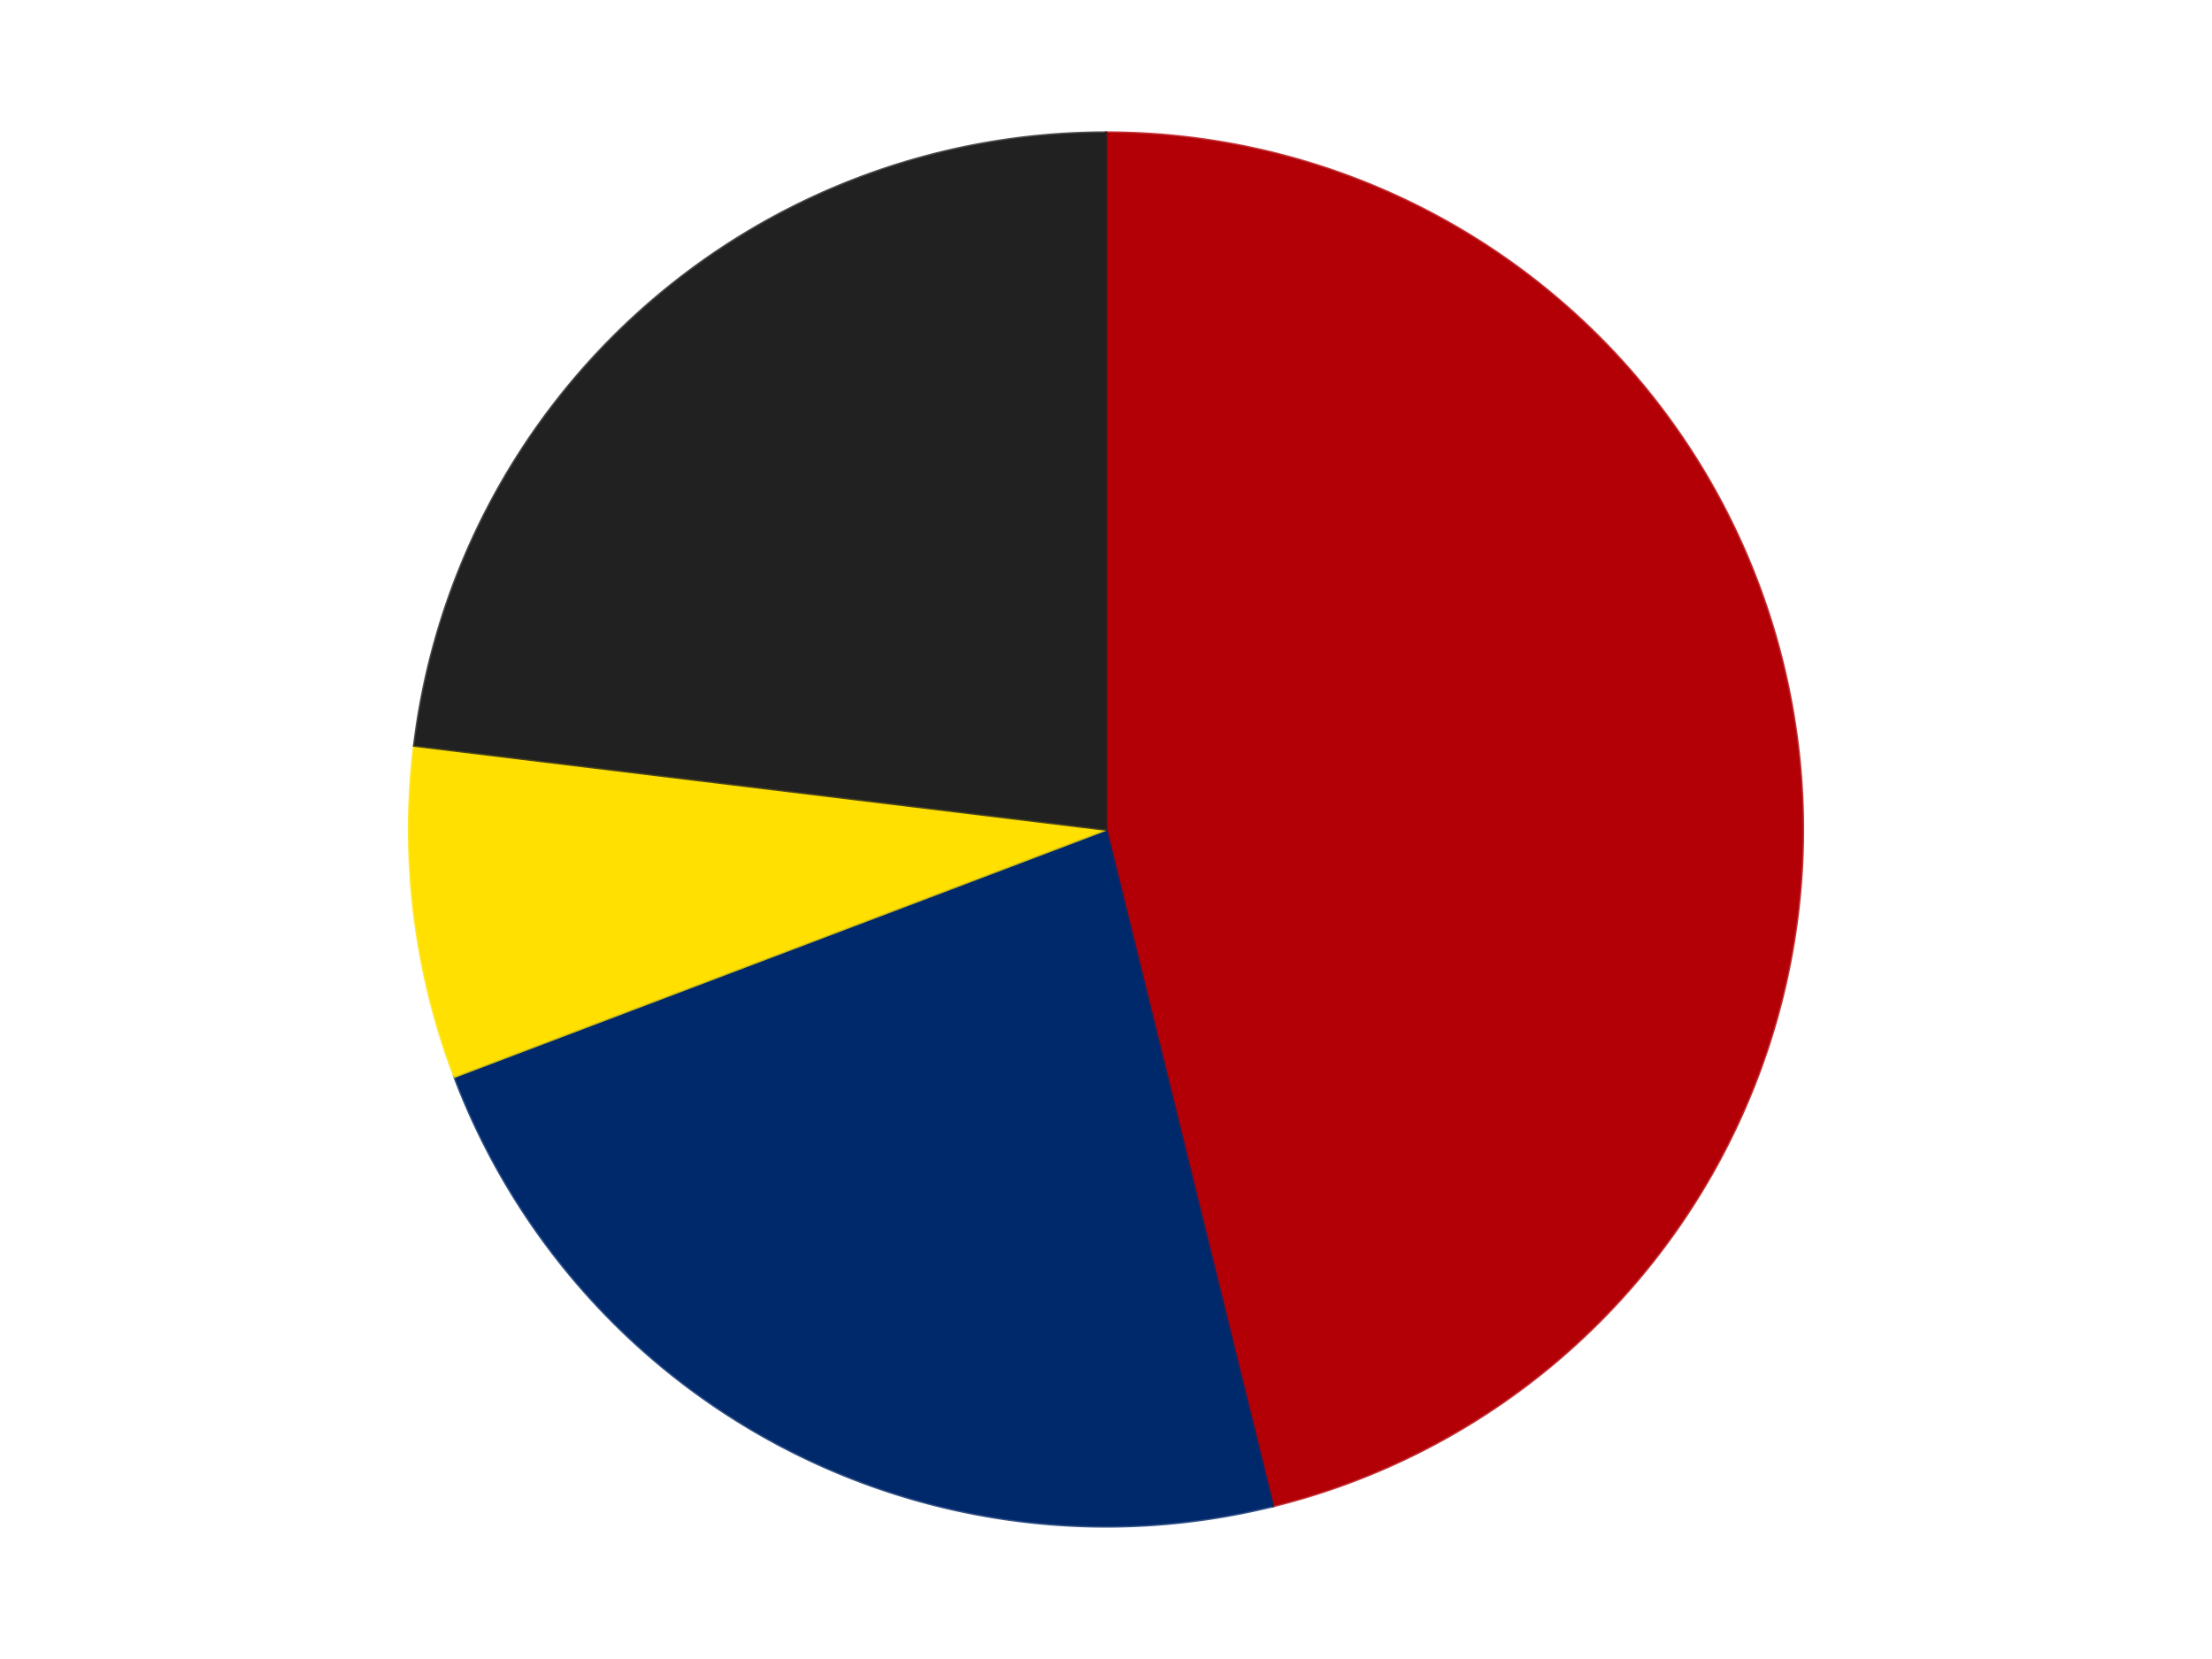
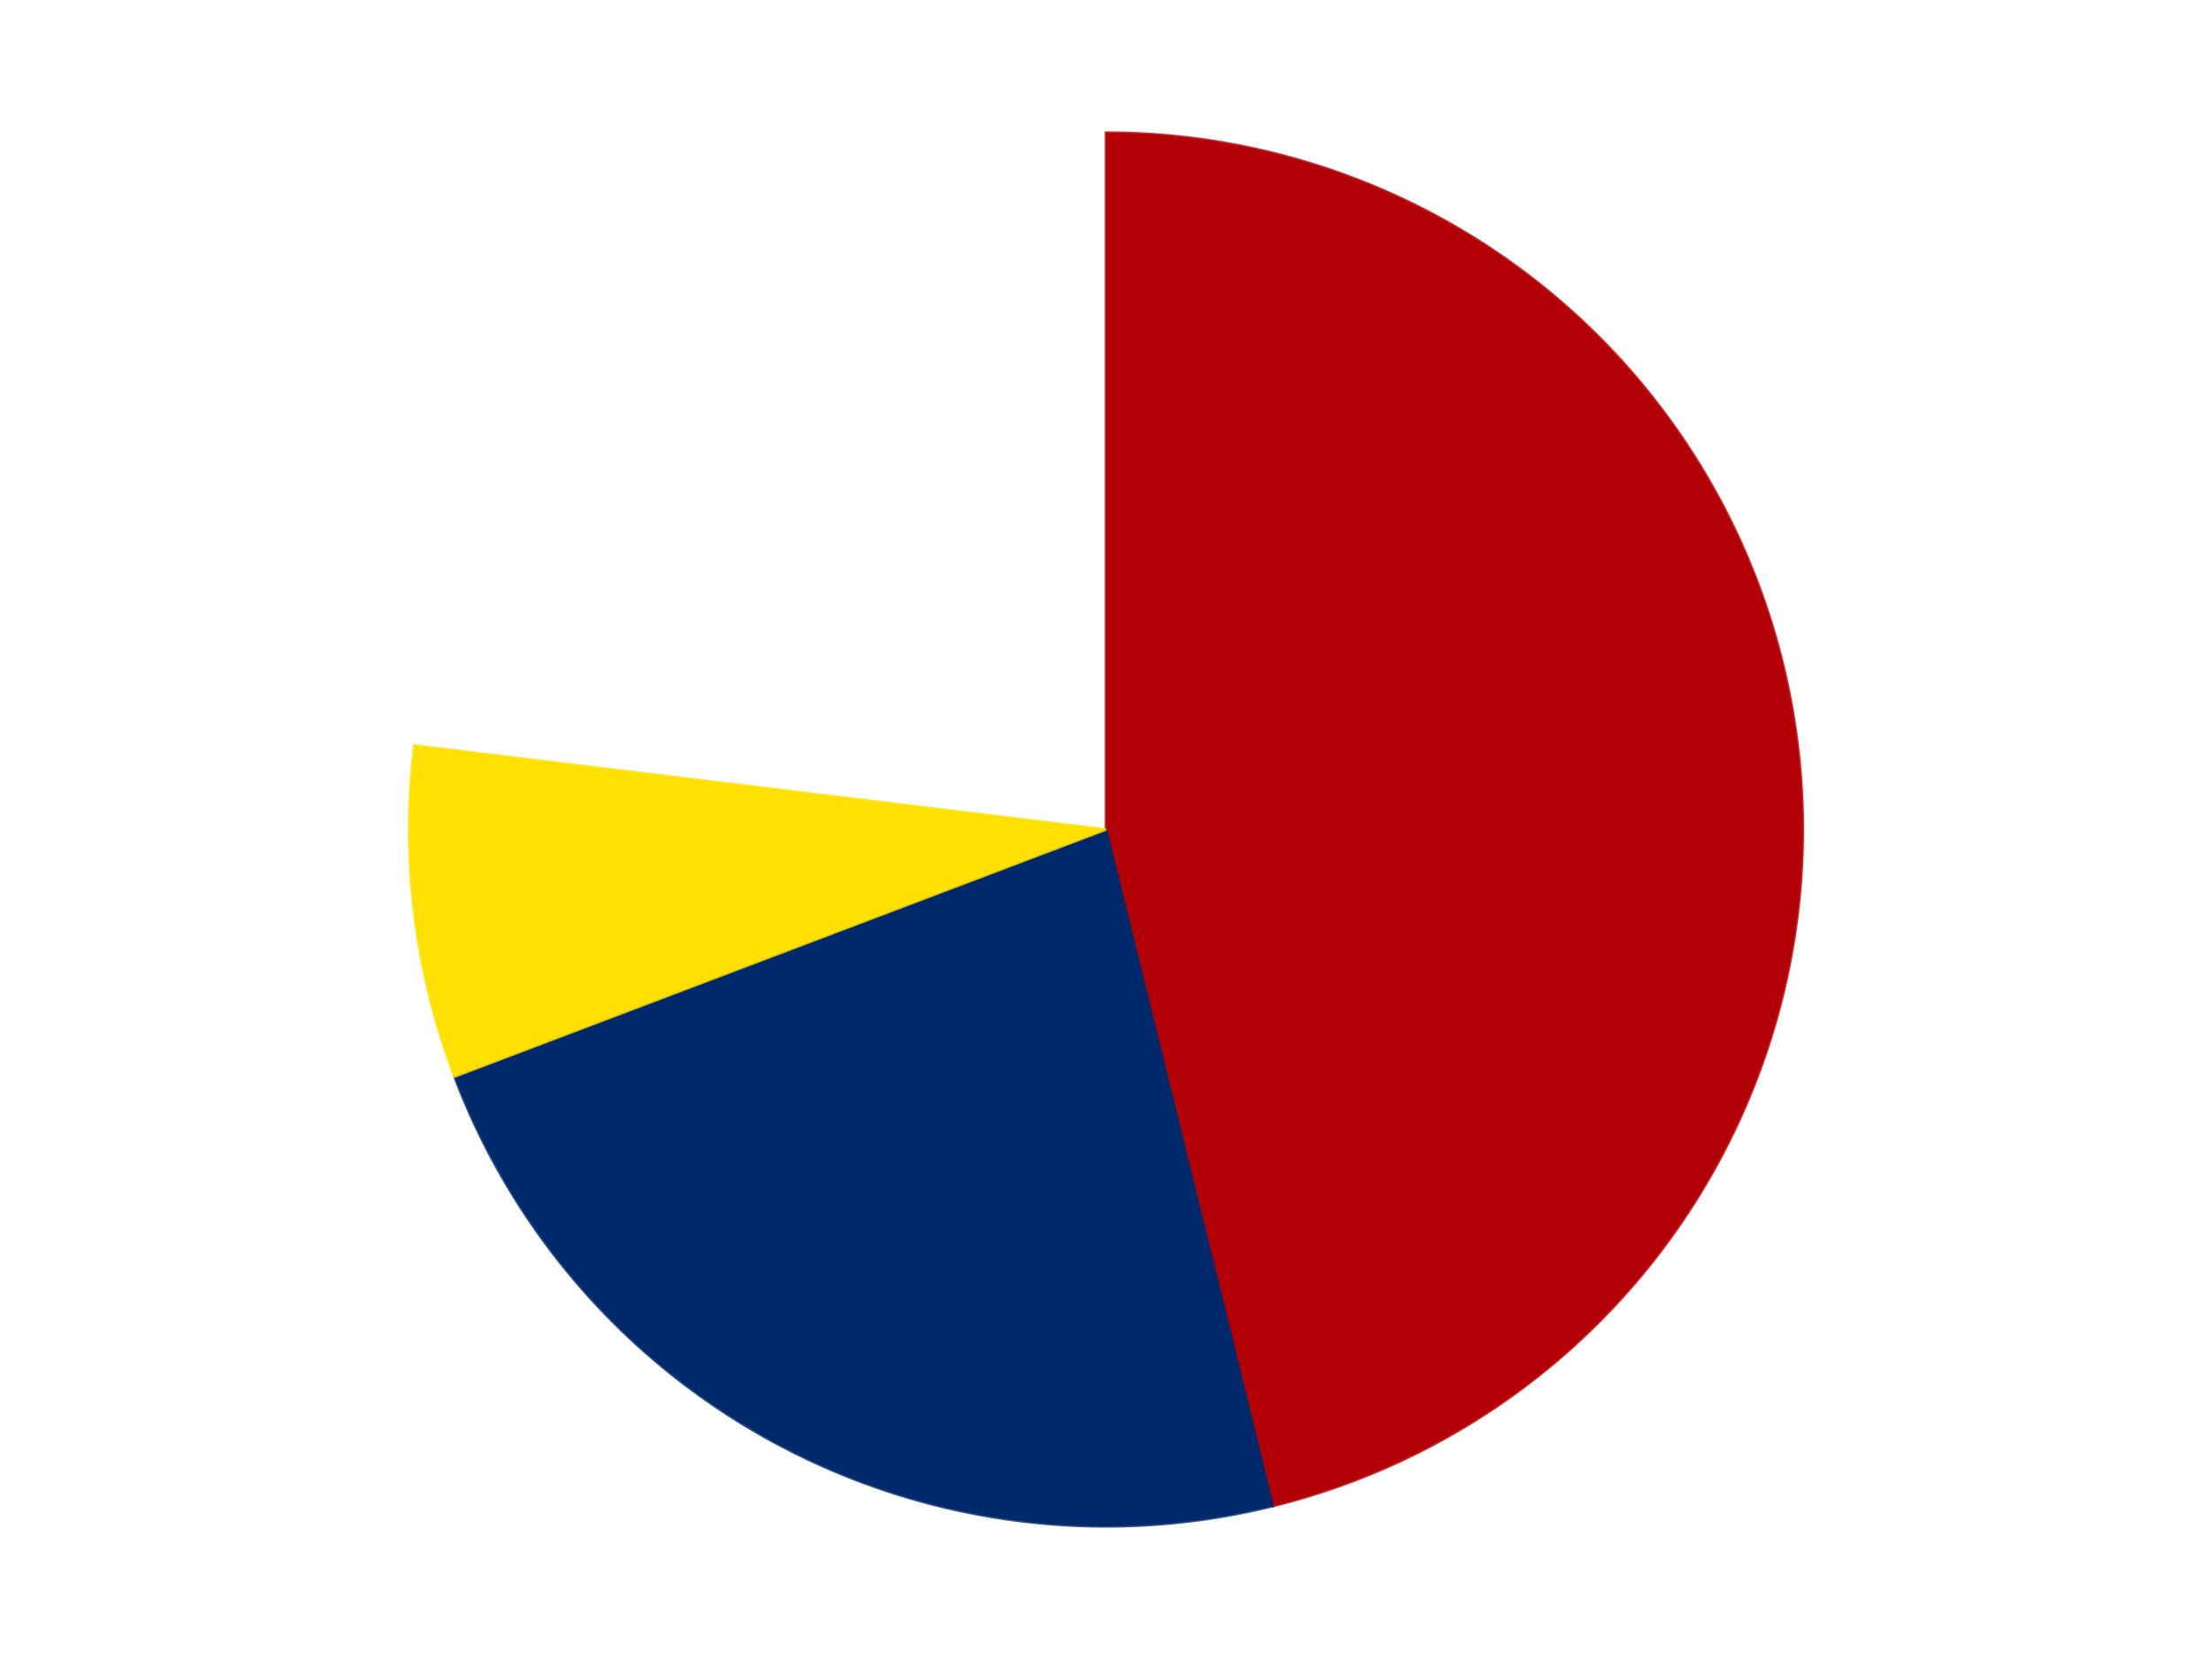
<svg xmlns="http://www.w3.org/2000/svg" xmlns:xlink="http://www.w3.org/1999/xlink" id="chart-eec0ad95-c421-450f-a694-6c791c8af382" class="pygal-chart" viewBox="0 0 800 600">
  <defs>
    <style type="text/css">#chart-eec0ad95-c421-450f-a694-6c791c8af382{-webkit-user-select:none;-webkit-font-smoothing:antialiased;font-family:Consolas,"Liberation Mono",Menlo,Courier,monospace}#chart-eec0ad95-c421-450f-a694-6c791c8af382 .title{font-family:Consolas,"Liberation Mono",Menlo,Courier,monospace;font-size:16px}#chart-eec0ad95-c421-450f-a694-6c791c8af382 .legends .legend text{font-family:Consolas,"Liberation Mono",Menlo,Courier,monospace;font-size:14px}#chart-eec0ad95-c421-450f-a694-6c791c8af382 .axis text{font-family:Consolas,"Liberation Mono",Menlo,Courier,monospace;font-size:10px}#chart-eec0ad95-c421-450f-a694-6c791c8af382 .axis text.major{font-family:Consolas,"Liberation Mono",Menlo,Courier,monospace;font-size:10px}#chart-eec0ad95-c421-450f-a694-6c791c8af382 .text-overlay text.value{font-family:Consolas,"Liberation Mono",Menlo,Courier,monospace;font-size:16px}#chart-eec0ad95-c421-450f-a694-6c791c8af382 .text-overlay text.label{font-family:Consolas,"Liberation Mono",Menlo,Courier,monospace;font-size:10px}#chart-eec0ad95-c421-450f-a694-6c791c8af382 .tooltip{font-family:Consolas,"Liberation Mono",Menlo,Courier,monospace;font-size:14px}#chart-eec0ad95-c421-450f-a694-6c791c8af382 text.no_data{font-family:Consolas,"Liberation Mono",Menlo,Courier,monospace;font-size:64px}
#chart-eec0ad95-c421-450f-a694-6c791c8af382{background-color:transparent}#chart-eec0ad95-c421-450f-a694-6c791c8af382 path,#chart-eec0ad95-c421-450f-a694-6c791c8af382 line,#chart-eec0ad95-c421-450f-a694-6c791c8af382 rect,#chart-eec0ad95-c421-450f-a694-6c791c8af382 circle{-webkit-transition:150ms;-moz-transition:150ms;transition:150ms}#chart-eec0ad95-c421-450f-a694-6c791c8af382 .graph &gt; .background{fill:transparent}#chart-eec0ad95-c421-450f-a694-6c791c8af382 .plot &gt; .background{fill:transparent}#chart-eec0ad95-c421-450f-a694-6c791c8af382 .graph{fill:rgba(0,0,0,.87)}#chart-eec0ad95-c421-450f-a694-6c791c8af382 text.no_data{fill:rgba(0,0,0,1)}#chart-eec0ad95-c421-450f-a694-6c791c8af382 .title{fill:rgba(0,0,0,1)}#chart-eec0ad95-c421-450f-a694-6c791c8af382 .legends .legend text{fill:rgba(0,0,0,.87)}#chart-eec0ad95-c421-450f-a694-6c791c8af382 .legends .legend:hover text{fill:rgba(0,0,0,1)}#chart-eec0ad95-c421-450f-a694-6c791c8af382 .axis .line{stroke:rgba(0,0,0,1)}#chart-eec0ad95-c421-450f-a694-6c791c8af382 .axis .guide.line{stroke:rgba(0,0,0,.54)}#chart-eec0ad95-c421-450f-a694-6c791c8af382 .axis .major.line{stroke:rgba(0,0,0,.87)}#chart-eec0ad95-c421-450f-a694-6c791c8af382 .axis text.major{fill:rgba(0,0,0,1)}#chart-eec0ad95-c421-450f-a694-6c791c8af382 .axis.y .guides:hover .guide.line,#chart-eec0ad95-c421-450f-a694-6c791c8af382 .line-graph .axis.x .guides:hover .guide.line,#chart-eec0ad95-c421-450f-a694-6c791c8af382 .stackedline-graph .axis.x .guides:hover .guide.line,#chart-eec0ad95-c421-450f-a694-6c791c8af382 .xy-graph .axis.x .guides:hover .guide.line{stroke:rgba(0,0,0,1)}#chart-eec0ad95-c421-450f-a694-6c791c8af382 .axis .guides:hover text{fill:rgba(0,0,0,1)}#chart-eec0ad95-c421-450f-a694-6c791c8af382 .reactive{fill-opacity:1.0;stroke-opacity:.8;stroke-width:1}#chart-eec0ad95-c421-450f-a694-6c791c8af382 .ci{stroke:rgba(0,0,0,.87)}#chart-eec0ad95-c421-450f-a694-6c791c8af382 .reactive.active,#chart-eec0ad95-c421-450f-a694-6c791c8af382 .active .reactive{fill-opacity:0.6;stroke-opacity:.9;stroke-width:4}#chart-eec0ad95-c421-450f-a694-6c791c8af382 .ci .reactive.active{stroke-width:1.5}#chart-eec0ad95-c421-450f-a694-6c791c8af382 .series text{fill:rgba(0,0,0,1)}#chart-eec0ad95-c421-450f-a694-6c791c8af382 .tooltip rect{fill:transparent;stroke:rgba(0,0,0,1);-webkit-transition:opacity 150ms;-moz-transition:opacity 150ms;transition:opacity 150ms}#chart-eec0ad95-c421-450f-a694-6c791c8af382 .tooltip .label{fill:rgba(0,0,0,.87)}#chart-eec0ad95-c421-450f-a694-6c791c8af382 .tooltip .label{fill:rgba(0,0,0,.87)}#chart-eec0ad95-c421-450f-a694-6c791c8af382 .tooltip .legend{font-size:.8em;fill:rgba(0,0,0,.54)}#chart-eec0ad95-c421-450f-a694-6c791c8af382 .tooltip .x_label{font-size:.6em;fill:rgba(0,0,0,1)}#chart-eec0ad95-c421-450f-a694-6c791c8af382 .tooltip .xlink{font-size:.5em;text-decoration:underline}#chart-eec0ad95-c421-450f-a694-6c791c8af382 .tooltip .value{font-size:1.5em}#chart-eec0ad95-c421-450f-a694-6c791c8af382 .bound{font-size:.5em}#chart-eec0ad95-c421-450f-a694-6c791c8af382 .max-value{font-size:.75em;fill:rgba(0,0,0,.54)}#chart-eec0ad95-c421-450f-a694-6c791c8af382 .map-element{fill:transparent;stroke:rgba(0,0,0,.54) !important}#chart-eec0ad95-c421-450f-a694-6c791c8af382 .map-element .reactive{fill-opacity:inherit;stroke-opacity:inherit}#chart-eec0ad95-c421-450f-a694-6c791c8af382 .color-0,#chart-eec0ad95-c421-450f-a694-6c791c8af382 .color-0 a:visited{stroke:#F44336;fill:#F44336}#chart-eec0ad95-c421-450f-a694-6c791c8af382 .color-1,#chart-eec0ad95-c421-450f-a694-6c791c8af382 .color-1 a:visited{stroke:#3F51B5;fill:#3F51B5}#chart-eec0ad95-c421-450f-a694-6c791c8af382 .color-2,#chart-eec0ad95-c421-450f-a694-6c791c8af382 .color-2 a:visited{stroke:#009688;fill:#009688}#chart-eec0ad95-c421-450f-a694-6c791c8af382 .color-3,#chart-eec0ad95-c421-450f-a694-6c791c8af382 .color-3 a:visited{stroke:#FFC107;fill:#FFC107}#chart-eec0ad95-c421-450f-a694-6c791c8af382 .text-overlay .color-0 text{fill:black}#chart-eec0ad95-c421-450f-a694-6c791c8af382 .text-overlay .color-1 text{fill:black}#chart-eec0ad95-c421-450f-a694-6c791c8af382 .text-overlay .color-2 text{fill:black}#chart-eec0ad95-c421-450f-a694-6c791c8af382 .text-overlay .color-3 text{fill:black}
#chart-eec0ad95-c421-450f-a694-6c791c8af382 text.no_data{text-anchor:middle}#chart-eec0ad95-c421-450f-a694-6c791c8af382 .guide.line{fill:none}#chart-eec0ad95-c421-450f-a694-6c791c8af382 .centered{text-anchor:middle}#chart-eec0ad95-c421-450f-a694-6c791c8af382 .title{text-anchor:middle}#chart-eec0ad95-c421-450f-a694-6c791c8af382 .legends .legend text{fill-opacity:1}#chart-eec0ad95-c421-450f-a694-6c791c8af382 .axis.x text{text-anchor:middle}#chart-eec0ad95-c421-450f-a694-6c791c8af382 .axis.x:not(.web) text[transform]{text-anchor:start}#chart-eec0ad95-c421-450f-a694-6c791c8af382 .axis.x:not(.web) text[transform].backwards{text-anchor:end}#chart-eec0ad95-c421-450f-a694-6c791c8af382 .axis.y text{text-anchor:end}#chart-eec0ad95-c421-450f-a694-6c791c8af382 .axis.y text[transform].backwards{text-anchor:start}#chart-eec0ad95-c421-450f-a694-6c791c8af382 .axis.y2 text{text-anchor:start}#chart-eec0ad95-c421-450f-a694-6c791c8af382 .axis.y2 text[transform].backwards{text-anchor:end}#chart-eec0ad95-c421-450f-a694-6c791c8af382 .axis .guide.line{stroke-dasharray:4,4;stroke:black}#chart-eec0ad95-c421-450f-a694-6c791c8af382 .axis .major.guide.line{stroke-dasharray:6,6;stroke:black}#chart-eec0ad95-c421-450f-a694-6c791c8af382 .horizontal .axis.y .guide.line,#chart-eec0ad95-c421-450f-a694-6c791c8af382 .horizontal .axis.y2 .guide.line,#chart-eec0ad95-c421-450f-a694-6c791c8af382 .vertical .axis.x .guide.line{opacity:0}#chart-eec0ad95-c421-450f-a694-6c791c8af382 .horizontal .axis.always_show .guide.line,#chart-eec0ad95-c421-450f-a694-6c791c8af382 .vertical .axis.always_show .guide.line{opacity:1 !important}#chart-eec0ad95-c421-450f-a694-6c791c8af382 .axis.y .guides:hover .guide.line,#chart-eec0ad95-c421-450f-a694-6c791c8af382 .axis.y2 .guides:hover .guide.line,#chart-eec0ad95-c421-450f-a694-6c791c8af382 .axis.x .guides:hover .guide.line{opacity:1}#chart-eec0ad95-c421-450f-a694-6c791c8af382 .axis .guides:hover text{opacity:1}#chart-eec0ad95-c421-450f-a694-6c791c8af382 .nofill{fill:none}#chart-eec0ad95-c421-450f-a694-6c791c8af382 .subtle-fill{fill-opacity:.2}#chart-eec0ad95-c421-450f-a694-6c791c8af382 .dot{stroke-width:1px;fill-opacity:1;stroke-opacity:1}#chart-eec0ad95-c421-450f-a694-6c791c8af382 .dot.active{stroke-width:5px}#chart-eec0ad95-c421-450f-a694-6c791c8af382 .dot.negative{fill:transparent}#chart-eec0ad95-c421-450f-a694-6c791c8af382 text,#chart-eec0ad95-c421-450f-a694-6c791c8af382 tspan{stroke:none !important}#chart-eec0ad95-c421-450f-a694-6c791c8af382 .series text.active{opacity:1}#chart-eec0ad95-c421-450f-a694-6c791c8af382 .tooltip rect{fill-opacity:.95;stroke-width:.5}#chart-eec0ad95-c421-450f-a694-6c791c8af382 .tooltip text{fill-opacity:1}#chart-eec0ad95-c421-450f-a694-6c791c8af382 .showable{visibility:hidden}#chart-eec0ad95-c421-450f-a694-6c791c8af382 .showable.shown{visibility:visible}#chart-eec0ad95-c421-450f-a694-6c791c8af382 .gauge-background{fill:rgba(229,229,229,1);stroke:none}#chart-eec0ad95-c421-450f-a694-6c791c8af382 .bg-lines{stroke:transparent;stroke-width:2px}</style>
    <script type="text/javascript">window.pygal = window.pygal || {};window.pygal.config = window.pygal.config || {};window.pygal.config['eec0ad95-c421-450f-a694-6c791c8af382'] = {"allow_interruptions": false, "box_mode": "extremes", "classes": ["pygal-chart"], "css": ["file://style.css", "file://graph.css"], "defs": [], "disable_xml_declaration": false, "dots_size": 2.5, "dynamic_print_values": false, "explicit_size": false, "fill": false, "force_uri_protocol": "https", "formatter": null, "half_pie": false, "height": 600, "include_x_axis": false, "inner_radius": 0, "interpolate": null, "interpolation_parameters": {}, "interpolation_precision": 250, "inverse_y_axis": false, "js": ["//kozea.github.io/pygal.js/2.0.x/pygal-tooltips.min.js"], "legend_at_bottom": false, "legend_at_bottom_columns": null, "legend_box_size": 12, "logarithmic": false, "margin": 20, "margin_bottom": null, "margin_left": null, "margin_right": null, "margin_top": null, "max_scale": 16, "min_scale": 4, "missing_value_fill_truncation": "x", "no_data_text": "No data", "no_prefix": false, "order_min": null, "pretty_print": false, "print_labels": false, "print_values": false, "print_values_position": "center", "print_zeroes": true, "range": null, "rounded_bars": null, "secondary_range": null, "show_dots": true, "show_legend": false, "show_minor_x_labels": true, "show_minor_y_labels": true, "show_only_major_dots": false, "show_x_guides": false, "show_x_labels": true, "show_y_guides": true, "show_y_labels": true, "spacing": 10, "stack_from_top": false, "strict": false, "stroke": true, "stroke_style": null, "style": {"background": "transparent", "ci_colors": [], "colors": ["#F44336", "#3F51B5", "#009688", "#FFC107", "#FF5722", "#9C27B0", "#03A9F4", "#8BC34A", "#FF9800", "#E91E63", "#2196F3", "#4CAF50", "#FFEB3B", "#673AB7", "#00BCD4", "#CDDC39", "#9E9E9E", "#607D8B"], "dot_opacity": "1", "font_family": "Consolas, \"Liberation Mono\", Menlo, Courier, monospace", "foreground": "rgba(0, 0, 0, .87)", "foreground_strong": "rgba(0, 0, 0, 1)", "foreground_subtle": "rgba(0, 0, 0, .54)", "guide_stroke_color": "black", "guide_stroke_dasharray": "4,4", "label_font_family": "Consolas, \"Liberation Mono\", Menlo, Courier, monospace", "label_font_size": 10, "legend_font_family": "Consolas, \"Liberation Mono\", Menlo, Courier, monospace", "legend_font_size": 14, "major_guide_stroke_color": "black", "major_guide_stroke_dasharray": "6,6", "major_label_font_family": "Consolas, \"Liberation Mono\", Menlo, Courier, monospace", "major_label_font_size": 10, "no_data_font_family": "Consolas, \"Liberation Mono\", Menlo, Courier, monospace", "no_data_font_size": 64, "opacity": "1.0", "opacity_hover": "0.6", "plot_background": "transparent", "stroke_opacity": ".8", "stroke_opacity_hover": ".9", "stroke_width": "1", "stroke_width_hover": "4", "title_font_family": "Consolas, \"Liberation Mono\", Menlo, Courier, monospace", "title_font_size": 16, "tooltip_font_family": "Consolas, \"Liberation Mono\", Menlo, Courier, monospace", "tooltip_font_size": 14, "transition": "150ms", "value_background": "rgba(229, 229, 229, 1)", "value_colors": [], "value_font_family": "Consolas, \"Liberation Mono\", Menlo, Courier, monospace", "value_font_size": 16, "value_label_font_family": "Consolas, \"Liberation Mono\", Menlo, Courier, monospace", "value_label_font_size": 10}, "title": null, "tooltip_border_radius": 0, "tooltip_fancy_mode": true, "truncate_label": null, "truncate_legend": null, "width": 800, "x_label_rotation": 0, "x_labels": null, "x_labels_major": null, "x_labels_major_count": null, "x_labels_major_every": null, "x_title": null, "xrange": null, "y_label_rotation": 0, "y_labels": null, "y_labels_major": null, "y_labels_major_count": null, "y_labels_major_every": null, "y_title": null, "zero": 0, "legends": ["Red", "Trans-Dark Blue", "Yellow", "Black"]}</script>
    <script type="text/javascript" xlink:href="https://kozea.github.io/pygal.js/2.0.x/pygal-tooltips.min.js" />
  </defs>
  <title>Pygal</title>
  <g class="graph pie-graph vertical">
-     <rect x="0" y="0" width="800" height="600" class="background" />
    <g transform="translate(20, 20)" class="plot">
-       <rect x="0" y="0" width="760" height="560" class="background" />
      <g class="series serie-0 color-0">
        <g class="slices">
          <g class="slice" style="fill: #B30006; stroke: #B30006">
            <path d="M380 28 A252 252 0 0 1 440.308 524.677 L380 280 A0 0 0 0 0 380 280 z" class="slice reactive tooltip-trigger" />
            <desc class="value">6</desc>
            <desc class="x centered">505.0813181363548</desc>
            <desc class="y centered">264.8123782878293</desc>
          </g>
        </g>
      </g>
      <g class="series serie-1 color-1">
        <g class="slices">
          <g class="slice" style="fill: #00296B; stroke: #00296B">
            <path d="M440.308 524.677 A252 252 0 0 1 144.376 369.36 L380 280 A0 0 0 0 0 380 280 z" class="slice reactive tooltip-trigger" />
            <desc class="value">3</desc>
            <desc class="x centered">321.4448803224851</desc>
            <desc class="y centered">391.56745923230443</desc>
          </g>
        </g>
      </g>
      <g class="series serie-2 color-2">
        <g class="slices">
          <g class="slice" style="fill: #FFE001; stroke: #FFE001">
            <path d="M144.376 369.36 A252 252 0 0 1 129.837 249.625 L380 280 A0 0 0 0 0 380 280 z" class="slice reactive tooltip-trigger" />
            <desc class="value">1</desc>
            <desc class="x centered">254.9186818636452</desc>
            <desc class="y centered">295.18762171217077</desc>
          </g>
        </g>
      </g>
      <g class="series serie-3 color-3">
        <g class="slices">
          <g class="slice" style="fill: #212121; stroke: #212121">
-             <path d="M129.837 249.625 A252 252 0 0 1 380 28 L380 280 A0 0 0 0 0 380 280 z" class="slice reactive tooltip-trigger" />
            <desc class="value">3</desc>
            <desc class="x centered">296.4465450616598</desc>
            <desc class="y centered">185.68764573044132</desc>
          </g>
        </g>
      </g>
    </g>
    <g class="titles" />
    <g transform="translate(20, 20)" class="plot overlay">
      <g class="series serie-0 color-0" />
      <g class="series serie-1 color-1" />
      <g class="series serie-2 color-2" />
      <g class="series serie-3 color-3" />
    </g>
    <g transform="translate(20, 20)" class="plot text-overlay">
      <g class="series serie-0 color-0" />
      <g class="series serie-1 color-1" />
      <g class="series serie-2 color-2" />
      <g class="series serie-3 color-3" />
    </g>
    <g transform="translate(20, 20)" class="plot tooltip-overlay">
      <g transform="translate(0 0)" style="opacity: 0" class="tooltip">
        <rect rx="0" ry="0" width="0" height="0" class="tooltip-box" />
        <g class="text" />
      </g>
    </g>
  </g>
</svg>